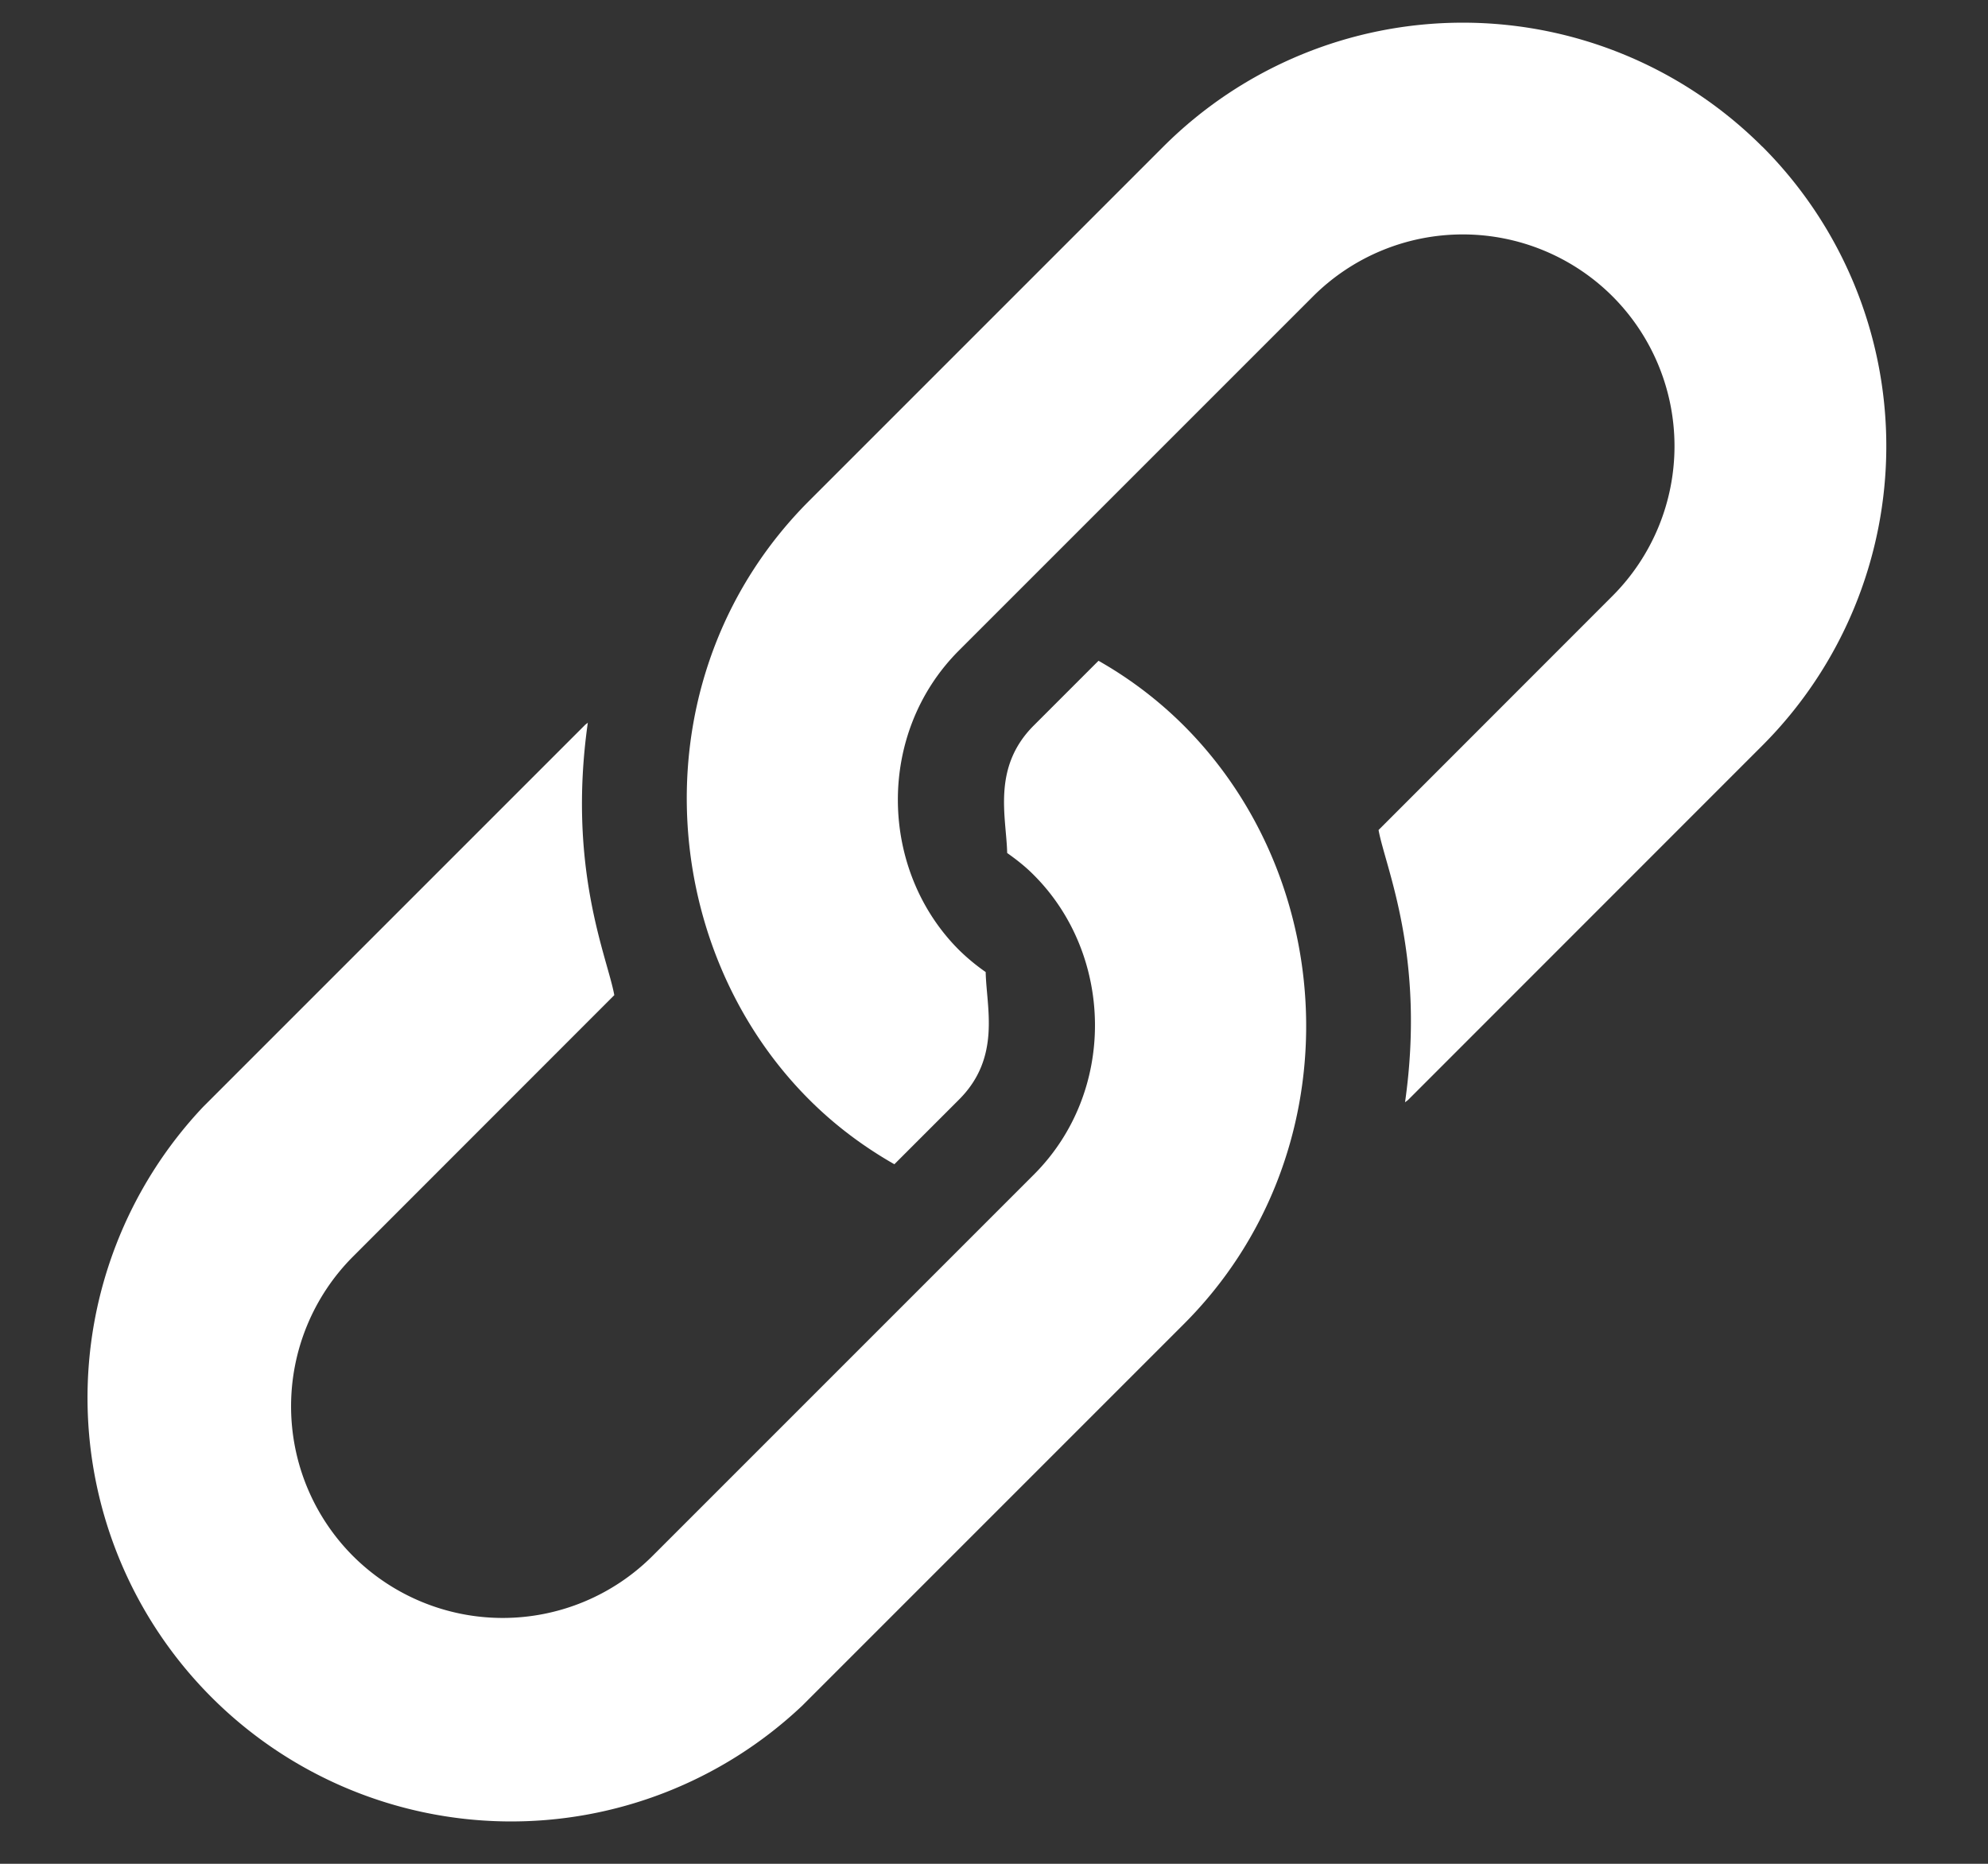
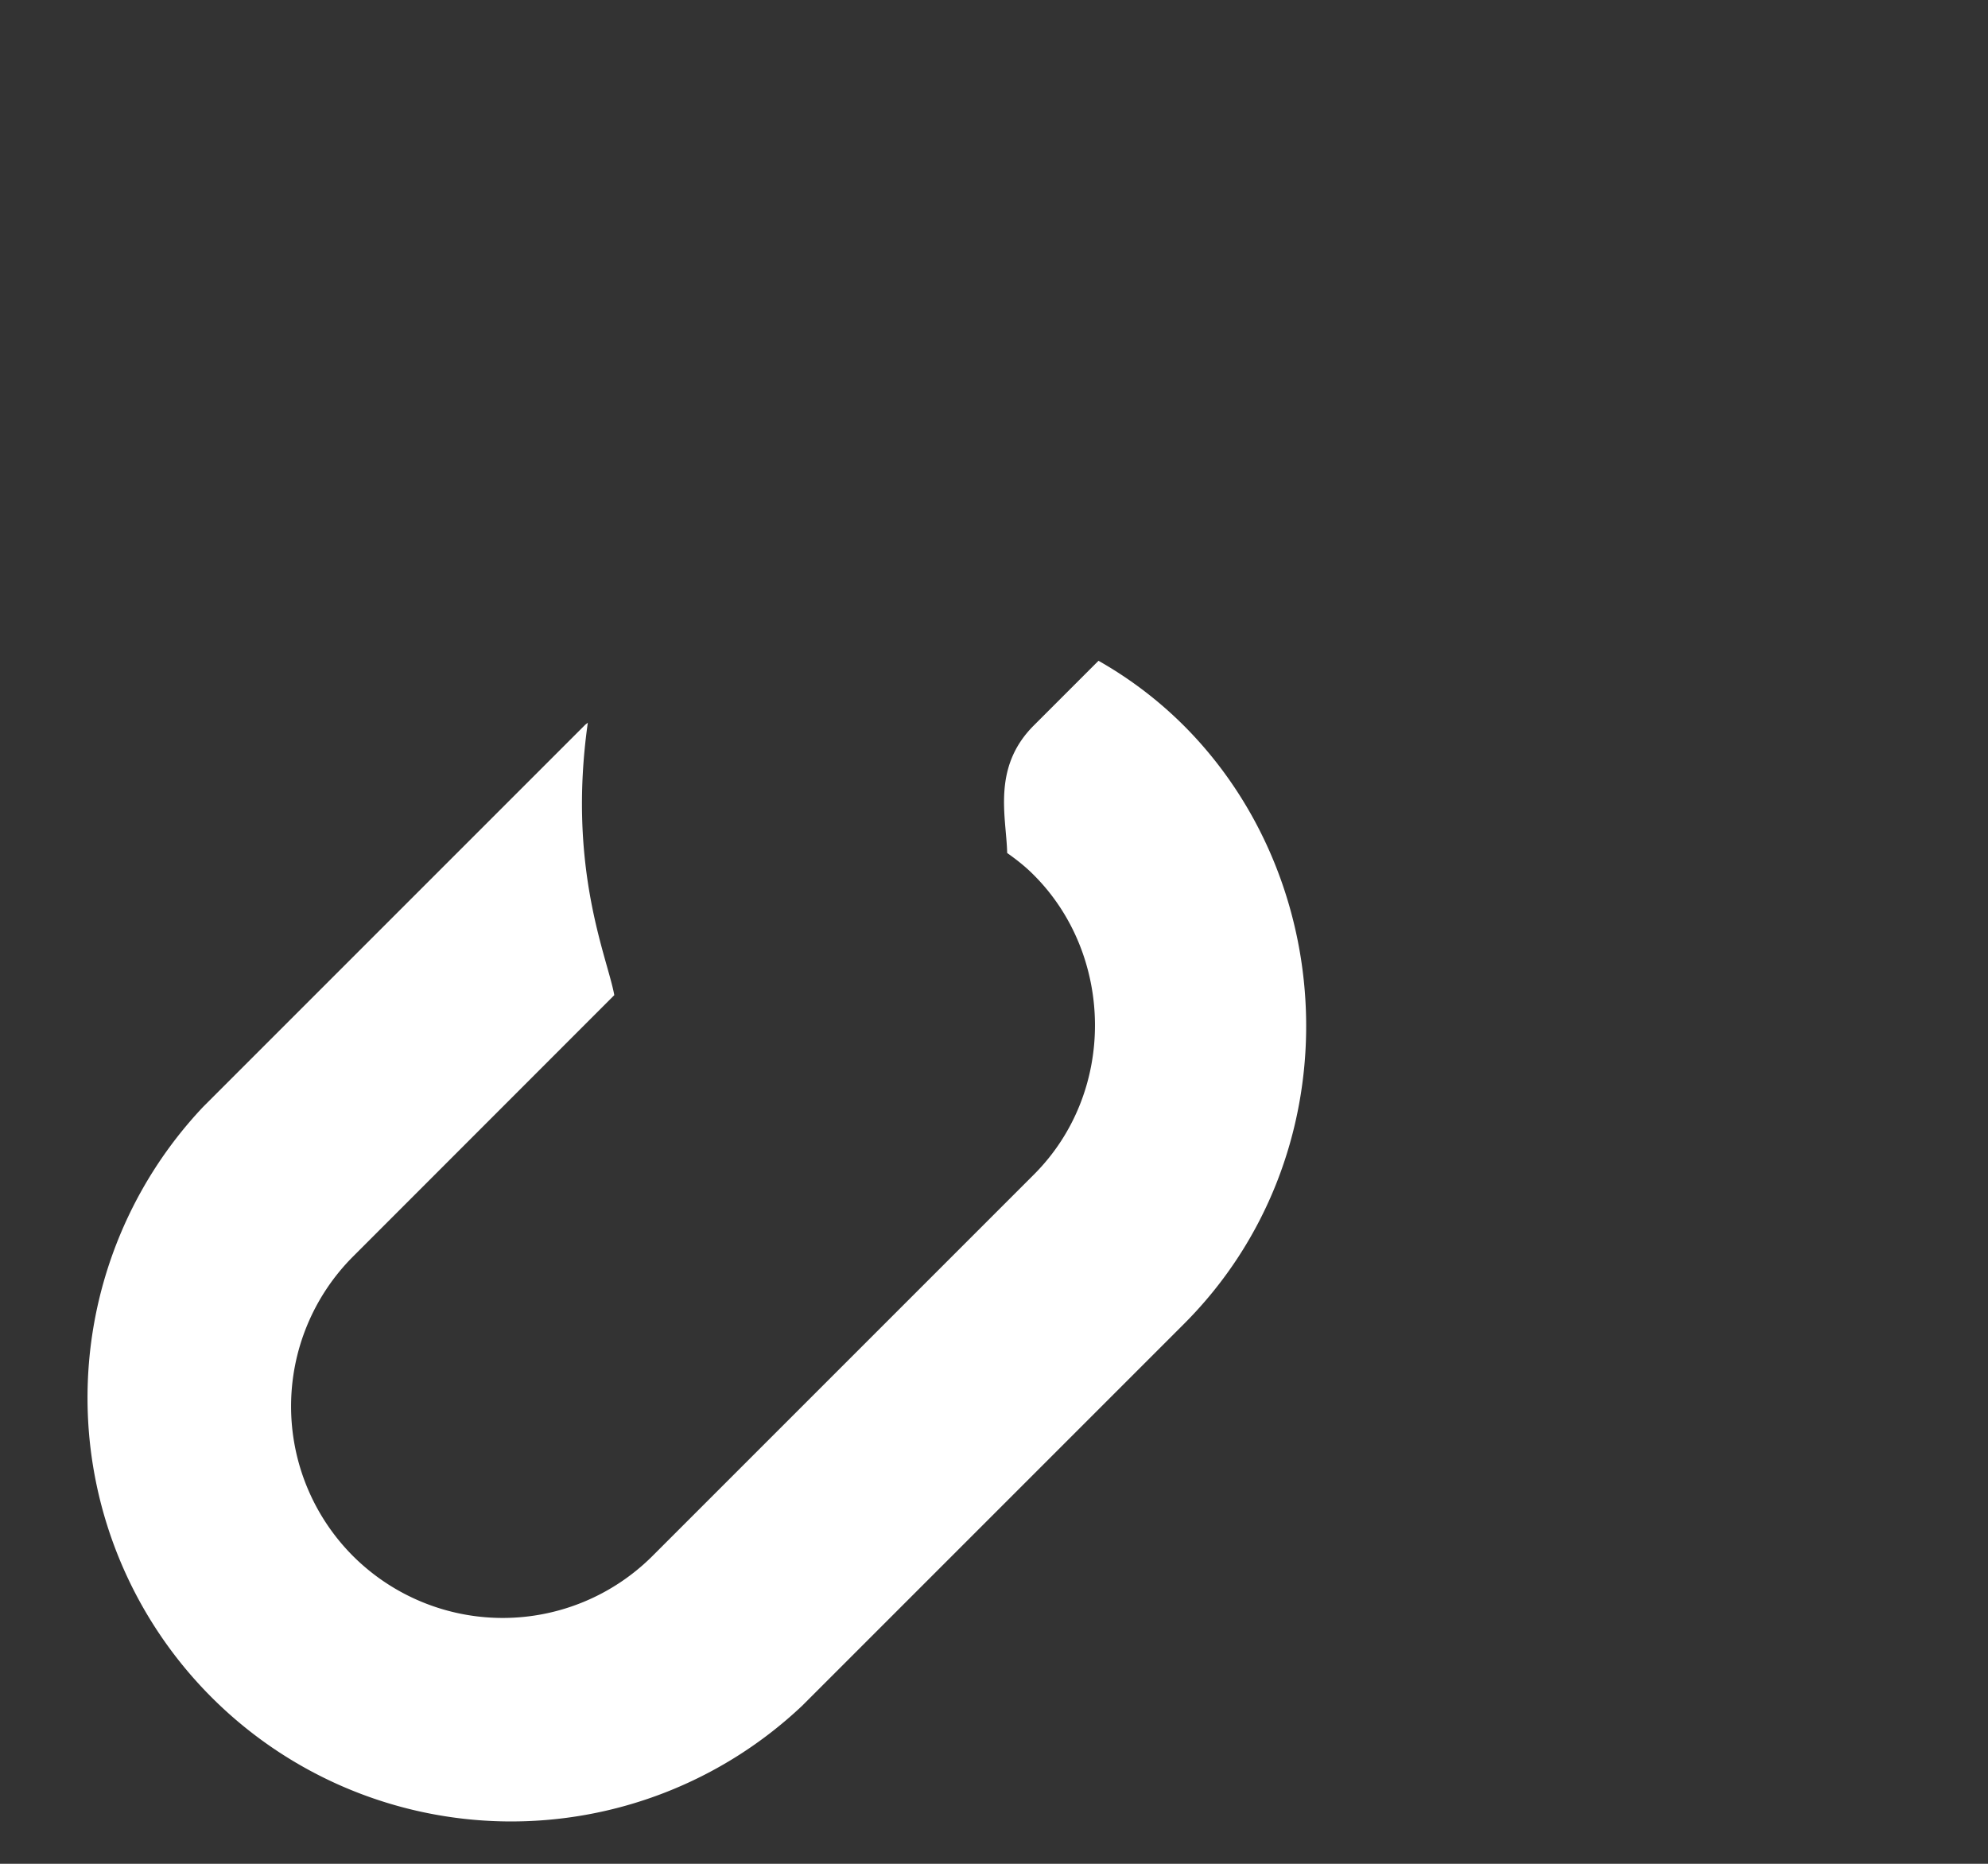
<svg xmlns="http://www.w3.org/2000/svg" width="16" height="15" viewBox="0 0 16 15" fill="none">
  <rect x="0" y="0" width="16" height="15" fill="#333333" stroke="none" />
-   <path fill-rule="evenodd" clip-rule="evenodd" d="M14.183 1.18a3.41 3.41 0 00-4.82 0l-2.85 2.85c-1.377 1.377-1.25 3.571 0 4.82.21.21.44.38.685.52l.52-.52c.341-.34.221-.74.215-1.027a1.645 1.645 0 01-.215-.178c-.641-.64-.67-1.74 0-2.41l2.85-2.85a1.706 1.706 0 012.41 0 1.706 1.706 0 010 2.411L11.095 6.68c.054.3.381 1.015.213 2.192.008-.008.018-.013.026-.021L14.184 6a3.41 3.41 0 000-4.82z" fill="#fff" />
  <path fill-rule="evenodd" clip-rule="evenodd" d="M9.526 5.838a3.22 3.22 0 00-.685-.52l-.52.52c-.341.34-.221.74-.215 1.027.075.053.148.11.215.178.641.641.67 1.74 0 2.41l-3.07 3.07a1.706 1.706 0 01-2.41 0 1.706 1.706 0 010-2.41l2.103-2.104c-.054-.302-.38-1.015-.213-2.193-.008.008-.018.013-.026.022l-3.07 3.07a3.41 3.41 0 004.821 4.82l3.07-3.07c1.352-1.35 1.278-3.543 0-4.82z" fill="#fff" />
</svg>